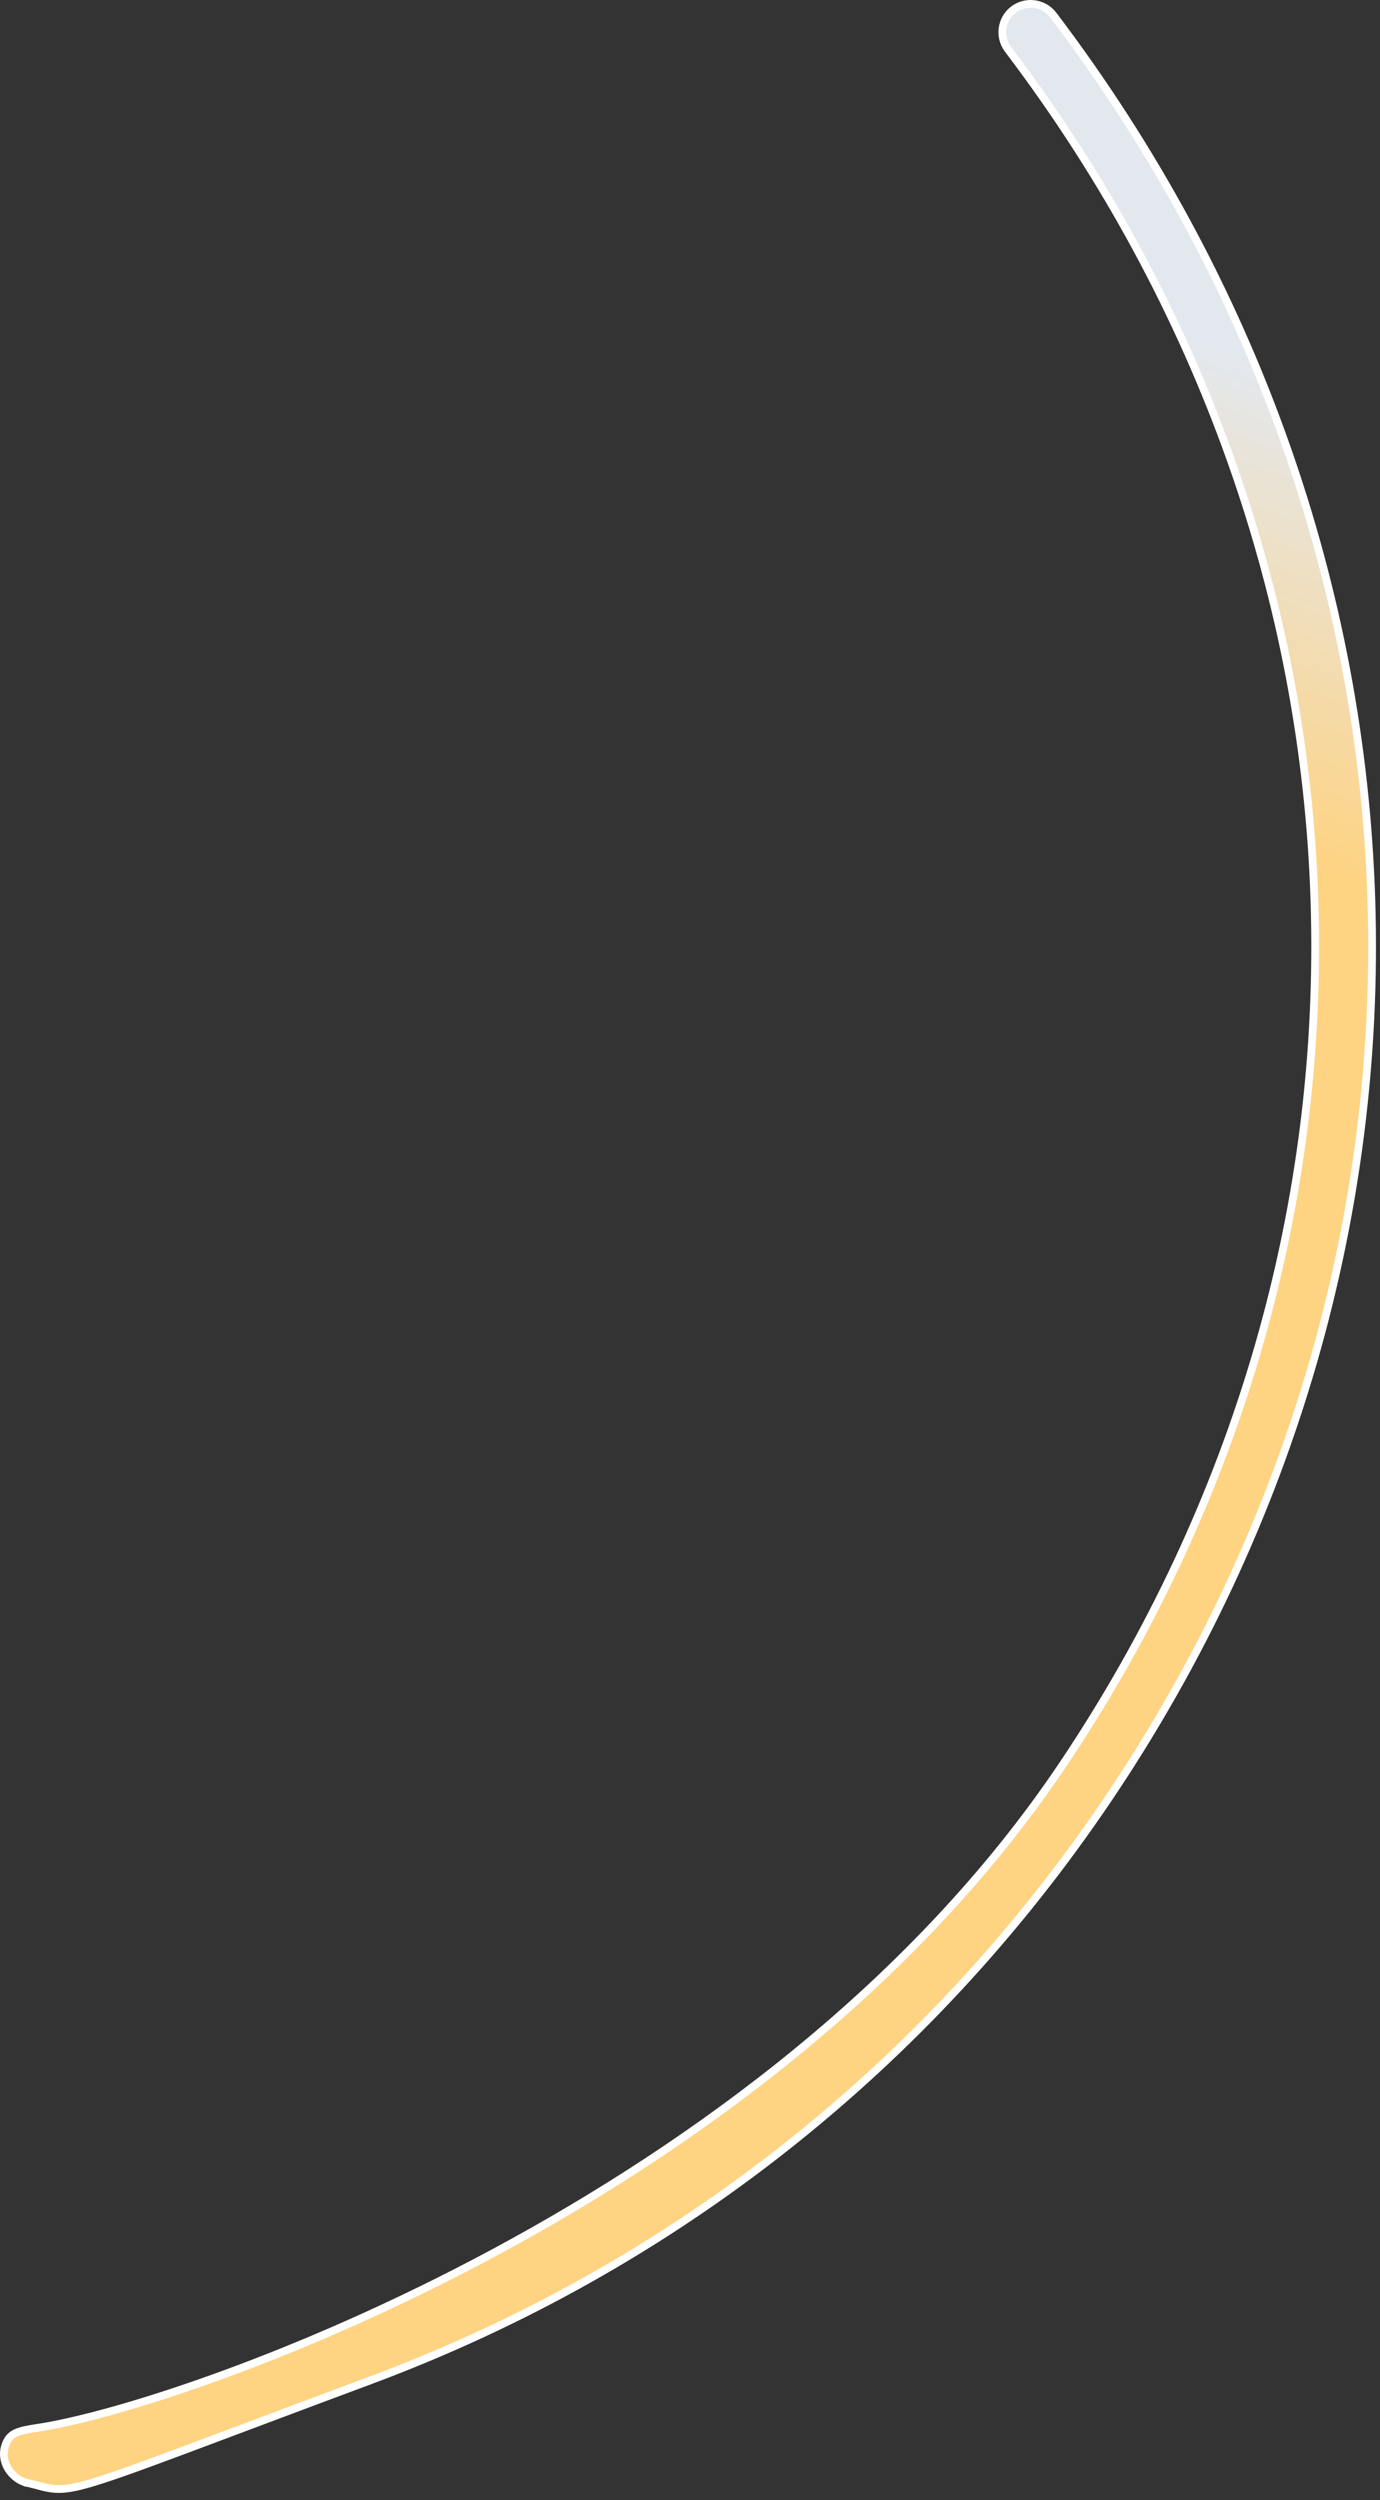
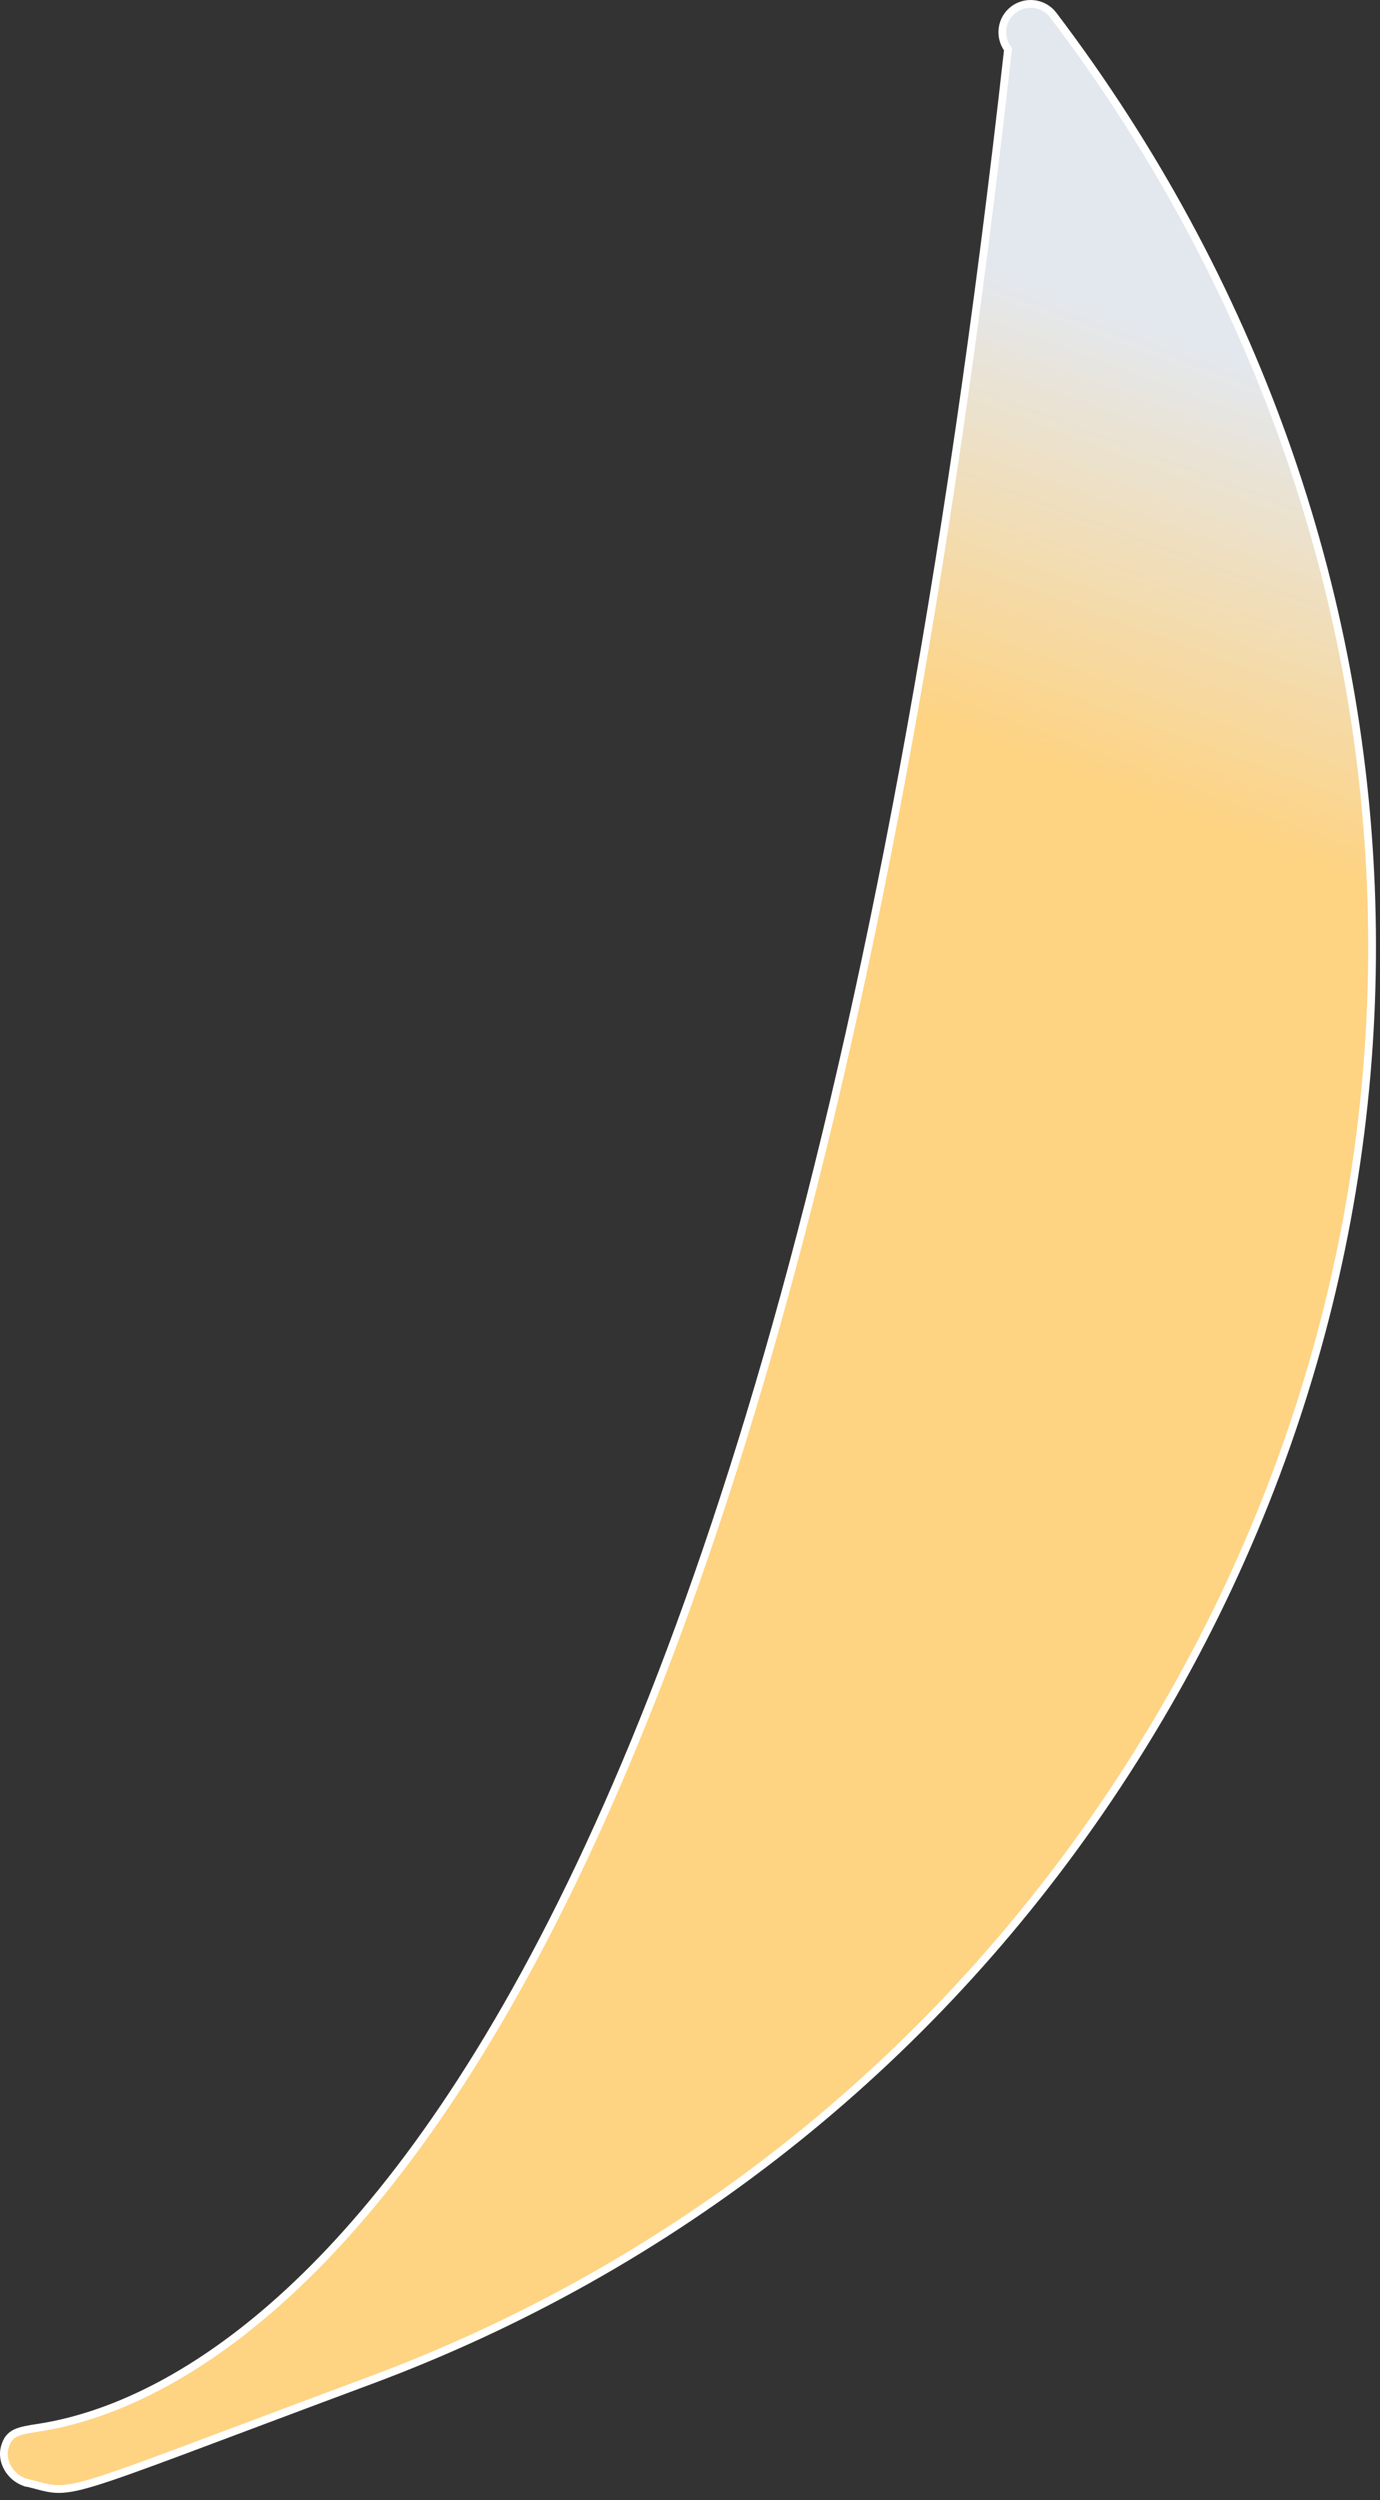
<svg xmlns="http://www.w3.org/2000/svg" width="37" height="67" viewBox="0 0 37 67" fill="none">
  <rect x="0" y="0" width="37" height="67" fill="#333333" stroke="none" />
-   <path d="M0.641 66.515C0.804 66.575 0.638 66.517 0.664 66.523C2.103 66.863 1.095 67.083 9.933 63.792C18.038 60.774 24.88 55.38 29.723 48.193C39.654 33.449 39.075 14.692 28.239 0.404C27.984 0.07 27.509 0.006 27.174 0.257C26.84 0.511 26.776 0.986 27.026 1.321C37.462 15.084 38.026 33.148 28.459 47.346C20.588 59.025 4.99 64.448 1.055 65.058C0.478 65.147 0.235 65.188 0.126 65.593C0.026 65.973 0.277 66.379 0.641 66.515Z" fill="url(#paint0_linear_28_8222)" stroke="white" stroke-width="0.208" />
+   <path d="M0.641 66.515C0.804 66.575 0.638 66.517 0.664 66.523C2.103 66.863 1.095 67.083 9.933 63.792C18.038 60.774 24.88 55.38 29.723 48.193C39.654 33.449 39.075 14.692 28.239 0.404C27.984 0.07 27.509 0.006 27.174 0.257C26.84 0.511 26.776 0.986 27.026 1.321C20.588 59.025 4.99 64.448 1.055 65.058C0.478 65.147 0.235 65.188 0.126 65.593C0.026 65.973 0.277 66.379 0.641 66.515Z" fill="url(#paint0_linear_28_8222)" stroke="white" stroke-width="0.208" />
  <defs>
    <linearGradient id="paint0_linear_28_8222" x1="26.566" y1="-0.345" x2="-0.259" y2="71.668" gradientUnits="userSpaceOnUse">
      <stop offset="0.09" stop-color="#E3E8EF" />
      <stop offset="0.248" stop-color="#FED382" />
    </linearGradient>
  </defs>
</svg>